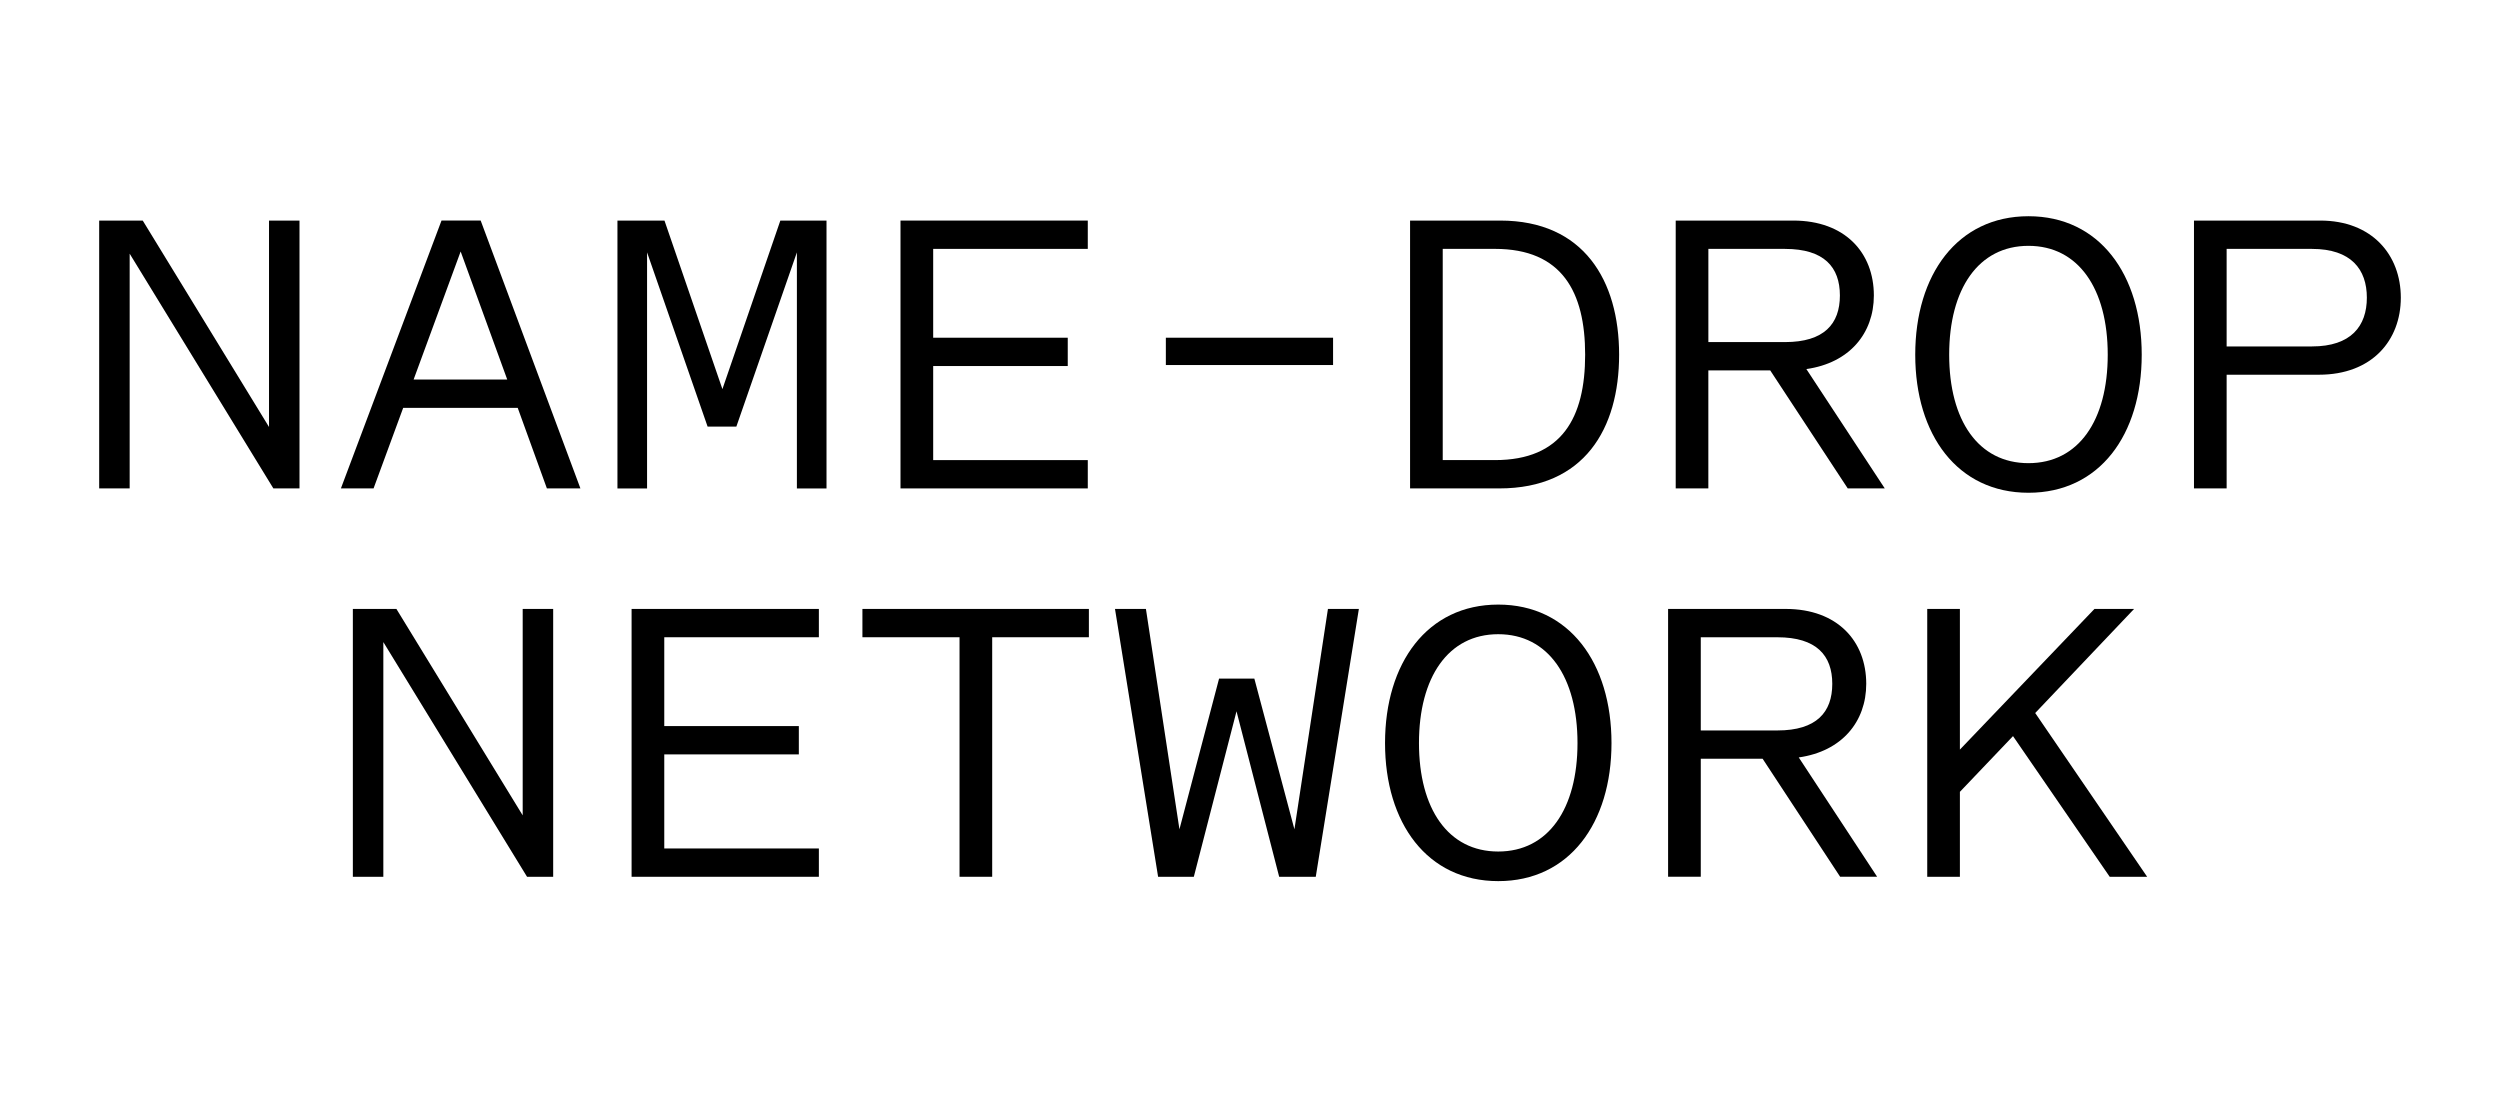
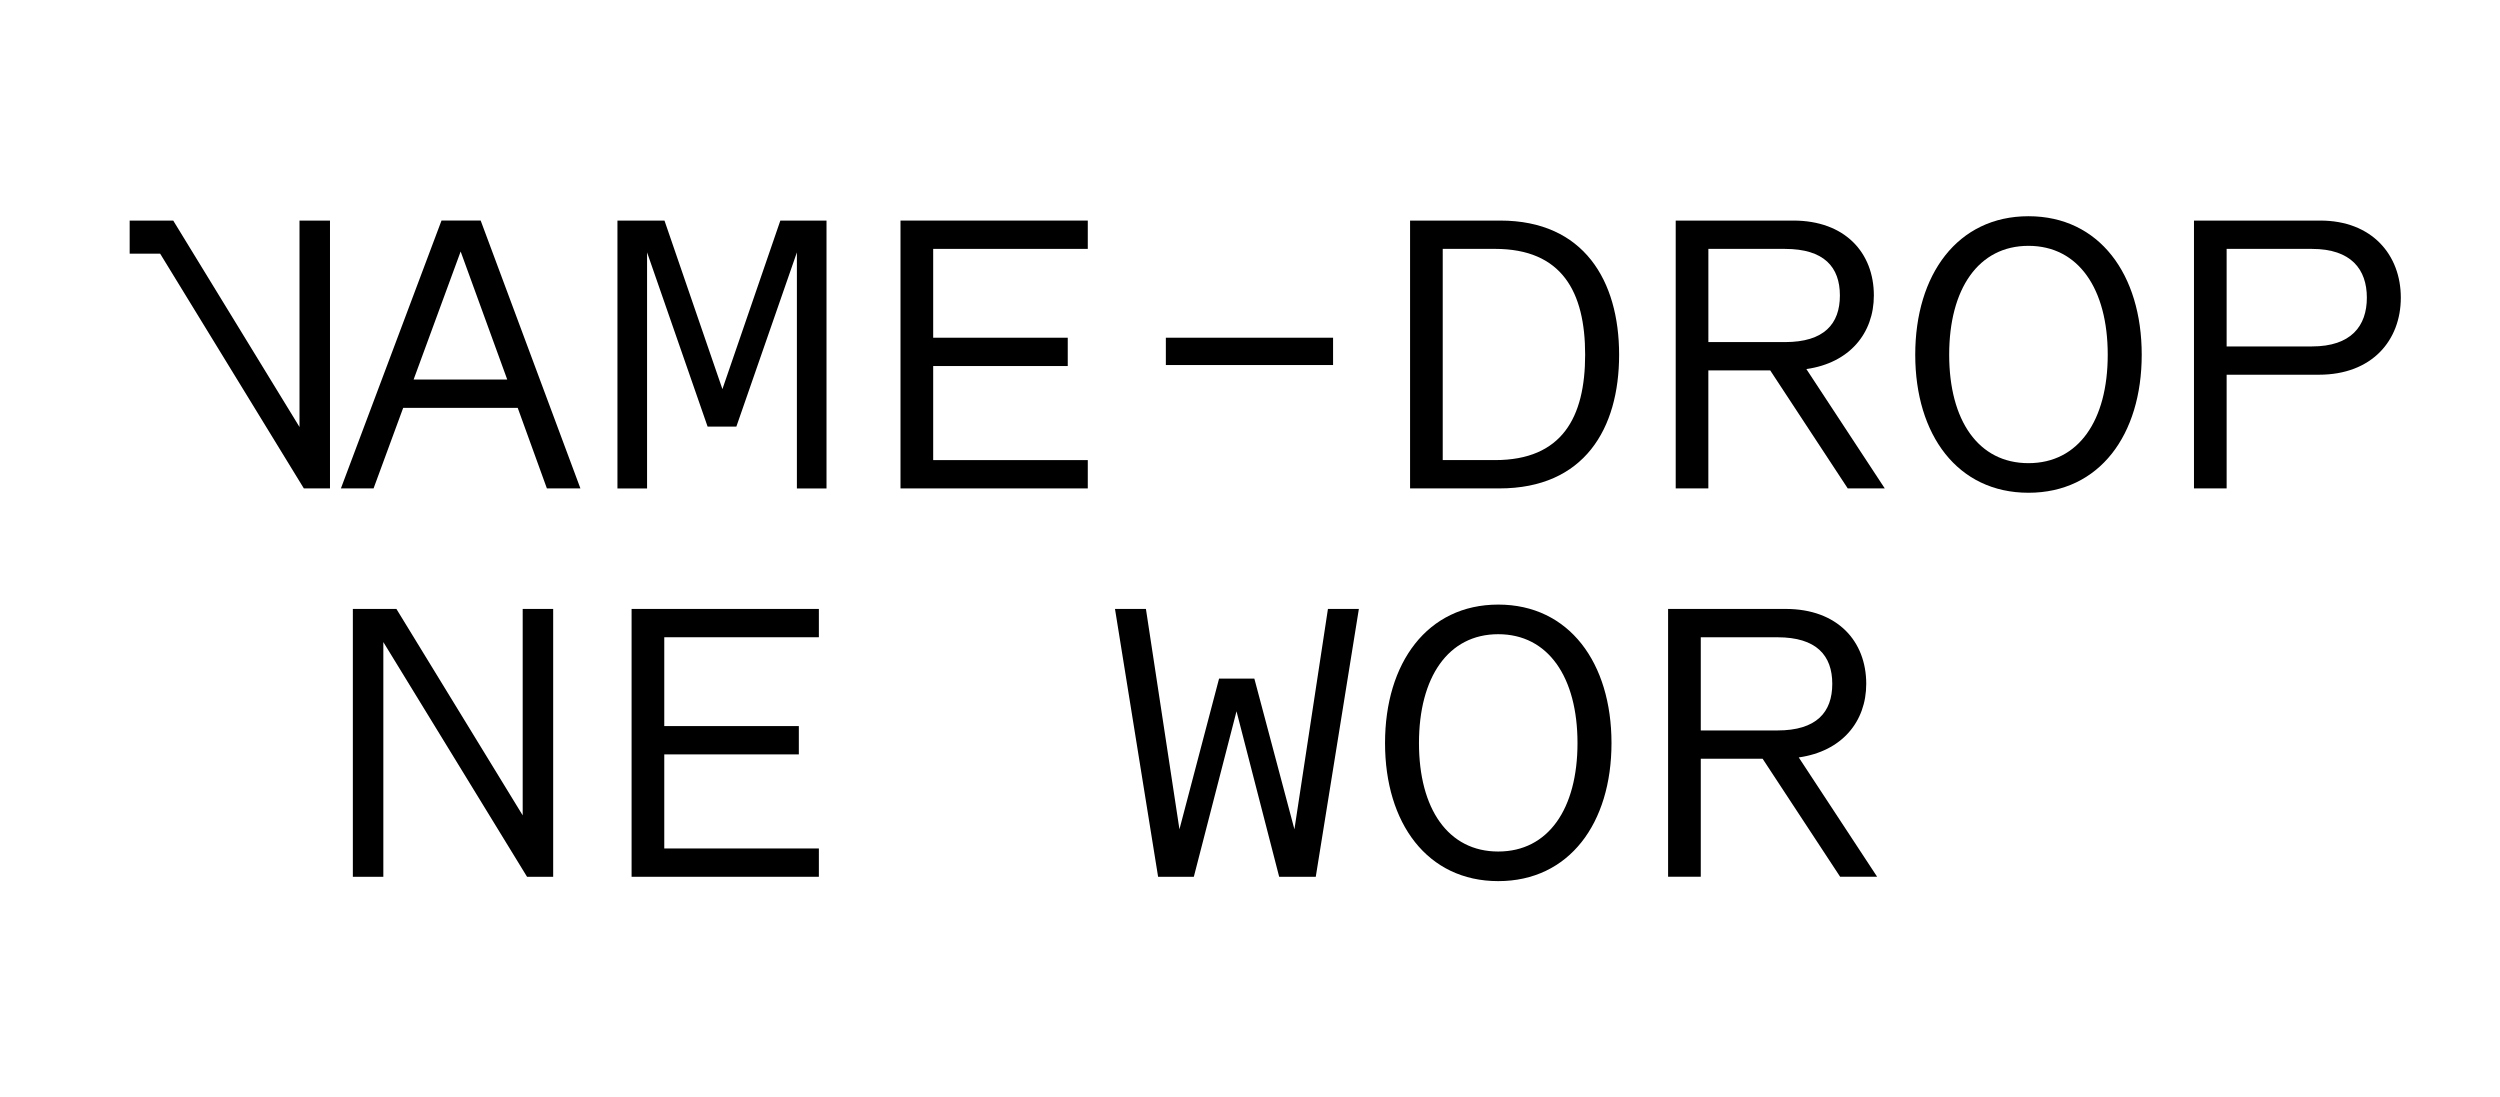
<svg xmlns="http://www.w3.org/2000/svg" id="Layer_1" data-name="Layer 1" viewBox="0 0 954.58 419">
  <g>
    <path d="M146.37,245.15v89.63h-11.64v-102.27h16.63l48.22,78.82v-78.82h11.64v102.27h-9.98l-54.88-89.63Z" />
    <path d="M241.16,334.78v-102.27h71.51v10.81h-59.03v33.92h51.38v10.81h-51.38v35.92h59.03v10.81h-71.51Z" />
-     <path d="M378.85,243.32v91.46h-12.47v-91.46h-37.08v-10.81h86.47v10.81h-36.92Z" />
    <path d="M455.84,334.78h-13.64l-16.46-102.27h11.81l12.8,84.14,15.13-57.54h13.47l15.3,57.54,12.8-84.14h11.81l-16.46,102.27h-13.97l-16.29-63.19-16.3,63.19Z" />
    <path d="M528.85,283.73c0-30.6,16.13-52.88,43.23-52.88s43.24,22.28,43.24,52.88-16.13,52.71-43.24,52.71-43.23-22.12-43.23-52.71ZM602.34,283.73c0-25.11-11.14-41.57-30.27-41.57s-30.26,16.46-30.26,41.57,11.14,41.41,30.26,41.41,30.27-16.3,30.27-41.41Z" />
    <path d="M636.93,334.78v-102.27h44.9c19.79,0,30.76,12.31,30.76,28.6,0,14.47-9.31,25.77-25.77,28.1l29.93,45.56h-14.13l-29.6-45.06h-23.61v45.06h-12.47ZM678.67,243.32h-29.26v35.59h29.26c14.97,0,20.95-6.98,20.95-17.79s-5.99-17.79-20.95-17.79Z" />
-     <path d="M777.11,272.26l42.74,62.52h-14.3l-36.92-53.71-20.28,21.28v32.43h-12.47v-102.27h12.47v53.71l51.38-53.71h15.13l-37.75,39.74Z" />
  </g>
  <g>
    <g>
-       <path d="M49.51,96.86v89.63h-11.64v-102.27h16.63l48.22,78.82v-78.82h11.64v102.27h-9.98l-54.87-89.63Z" />
+       <path d="M49.51,96.86v89.63v-102.27h16.63l48.22,78.82v-78.82h11.64v102.27h-9.98l-54.87-89.63Z" />
      <path d="M183.54,84.22l38.08,102.27h-12.8l-11.14-30.76h-43.73l-11.31,30.76h-12.47l38.41-102.27h14.97ZM157.93,144.92h35.75l-17.79-48.89-17.96,48.89Z" />
      <path d="M270.18,162.88l-23.11-66.51v90.13h-11.31v-102.27h17.96l22.12,64.35,22.12-64.35h17.63v102.27h-11.31v-90.13l-23.11,66.51h-10.97Z" />
      <path d="M343.84,186.49v-102.27h71.51v10.81h-59.03v33.92h51.38v10.81h-51.38v35.92h59.03v10.81h-71.51Z" />
    </g>
    <g>
      <path d="M538.41,186.49v-102.27h34.42c31.93,0,45.4,22.95,45.4,51.22s-13.3,51.05-45.73,51.05h-34.09ZM550.88,95.03v80.65h19.96c25.6,0,34.42-16.3,34.42-40.24s-8.82-40.41-34.42-40.41h-19.96Z" />
      <path d="M639.84,186.49v-102.27h44.9c19.79,0,30.76,12.31,30.76,28.6,0,14.47-9.31,25.77-25.77,28.1l29.93,45.56h-14.14l-29.6-45.06h-23.62v45.06h-12.47ZM681.58,95.03h-29.27v35.59h29.27c14.96,0,20.95-6.98,20.95-17.79s-5.99-17.79-20.95-17.79Z" />
      <path d="M731.3,135.44c0-30.6,16.13-52.88,43.24-52.88s43.24,22.28,43.24,52.88-16.13,52.71-43.24,52.71-43.24-22.12-43.24-52.71ZM804.8,135.44c0-25.11-11.14-41.57-30.27-41.57s-30.27,16.46-30.27,41.57,11.14,41.41,30.27,41.41,30.27-16.3,30.27-41.41Z" />
      <path d="M837.73,186.49v-102.27h48.22c19.79,0,30.76,13.14,30.76,29.43s-10.97,29.43-31.26,29.43h-35.25v43.4h-12.47ZM882.79,95.03h-32.59v37.25h32.59c14.96,0,20.95-7.82,20.95-18.62s-5.99-18.62-20.95-18.62Z" />
    </g>
    <rect x="445.16" y="128.95" width="63.85" height="10.43" />
  </g>
</svg>